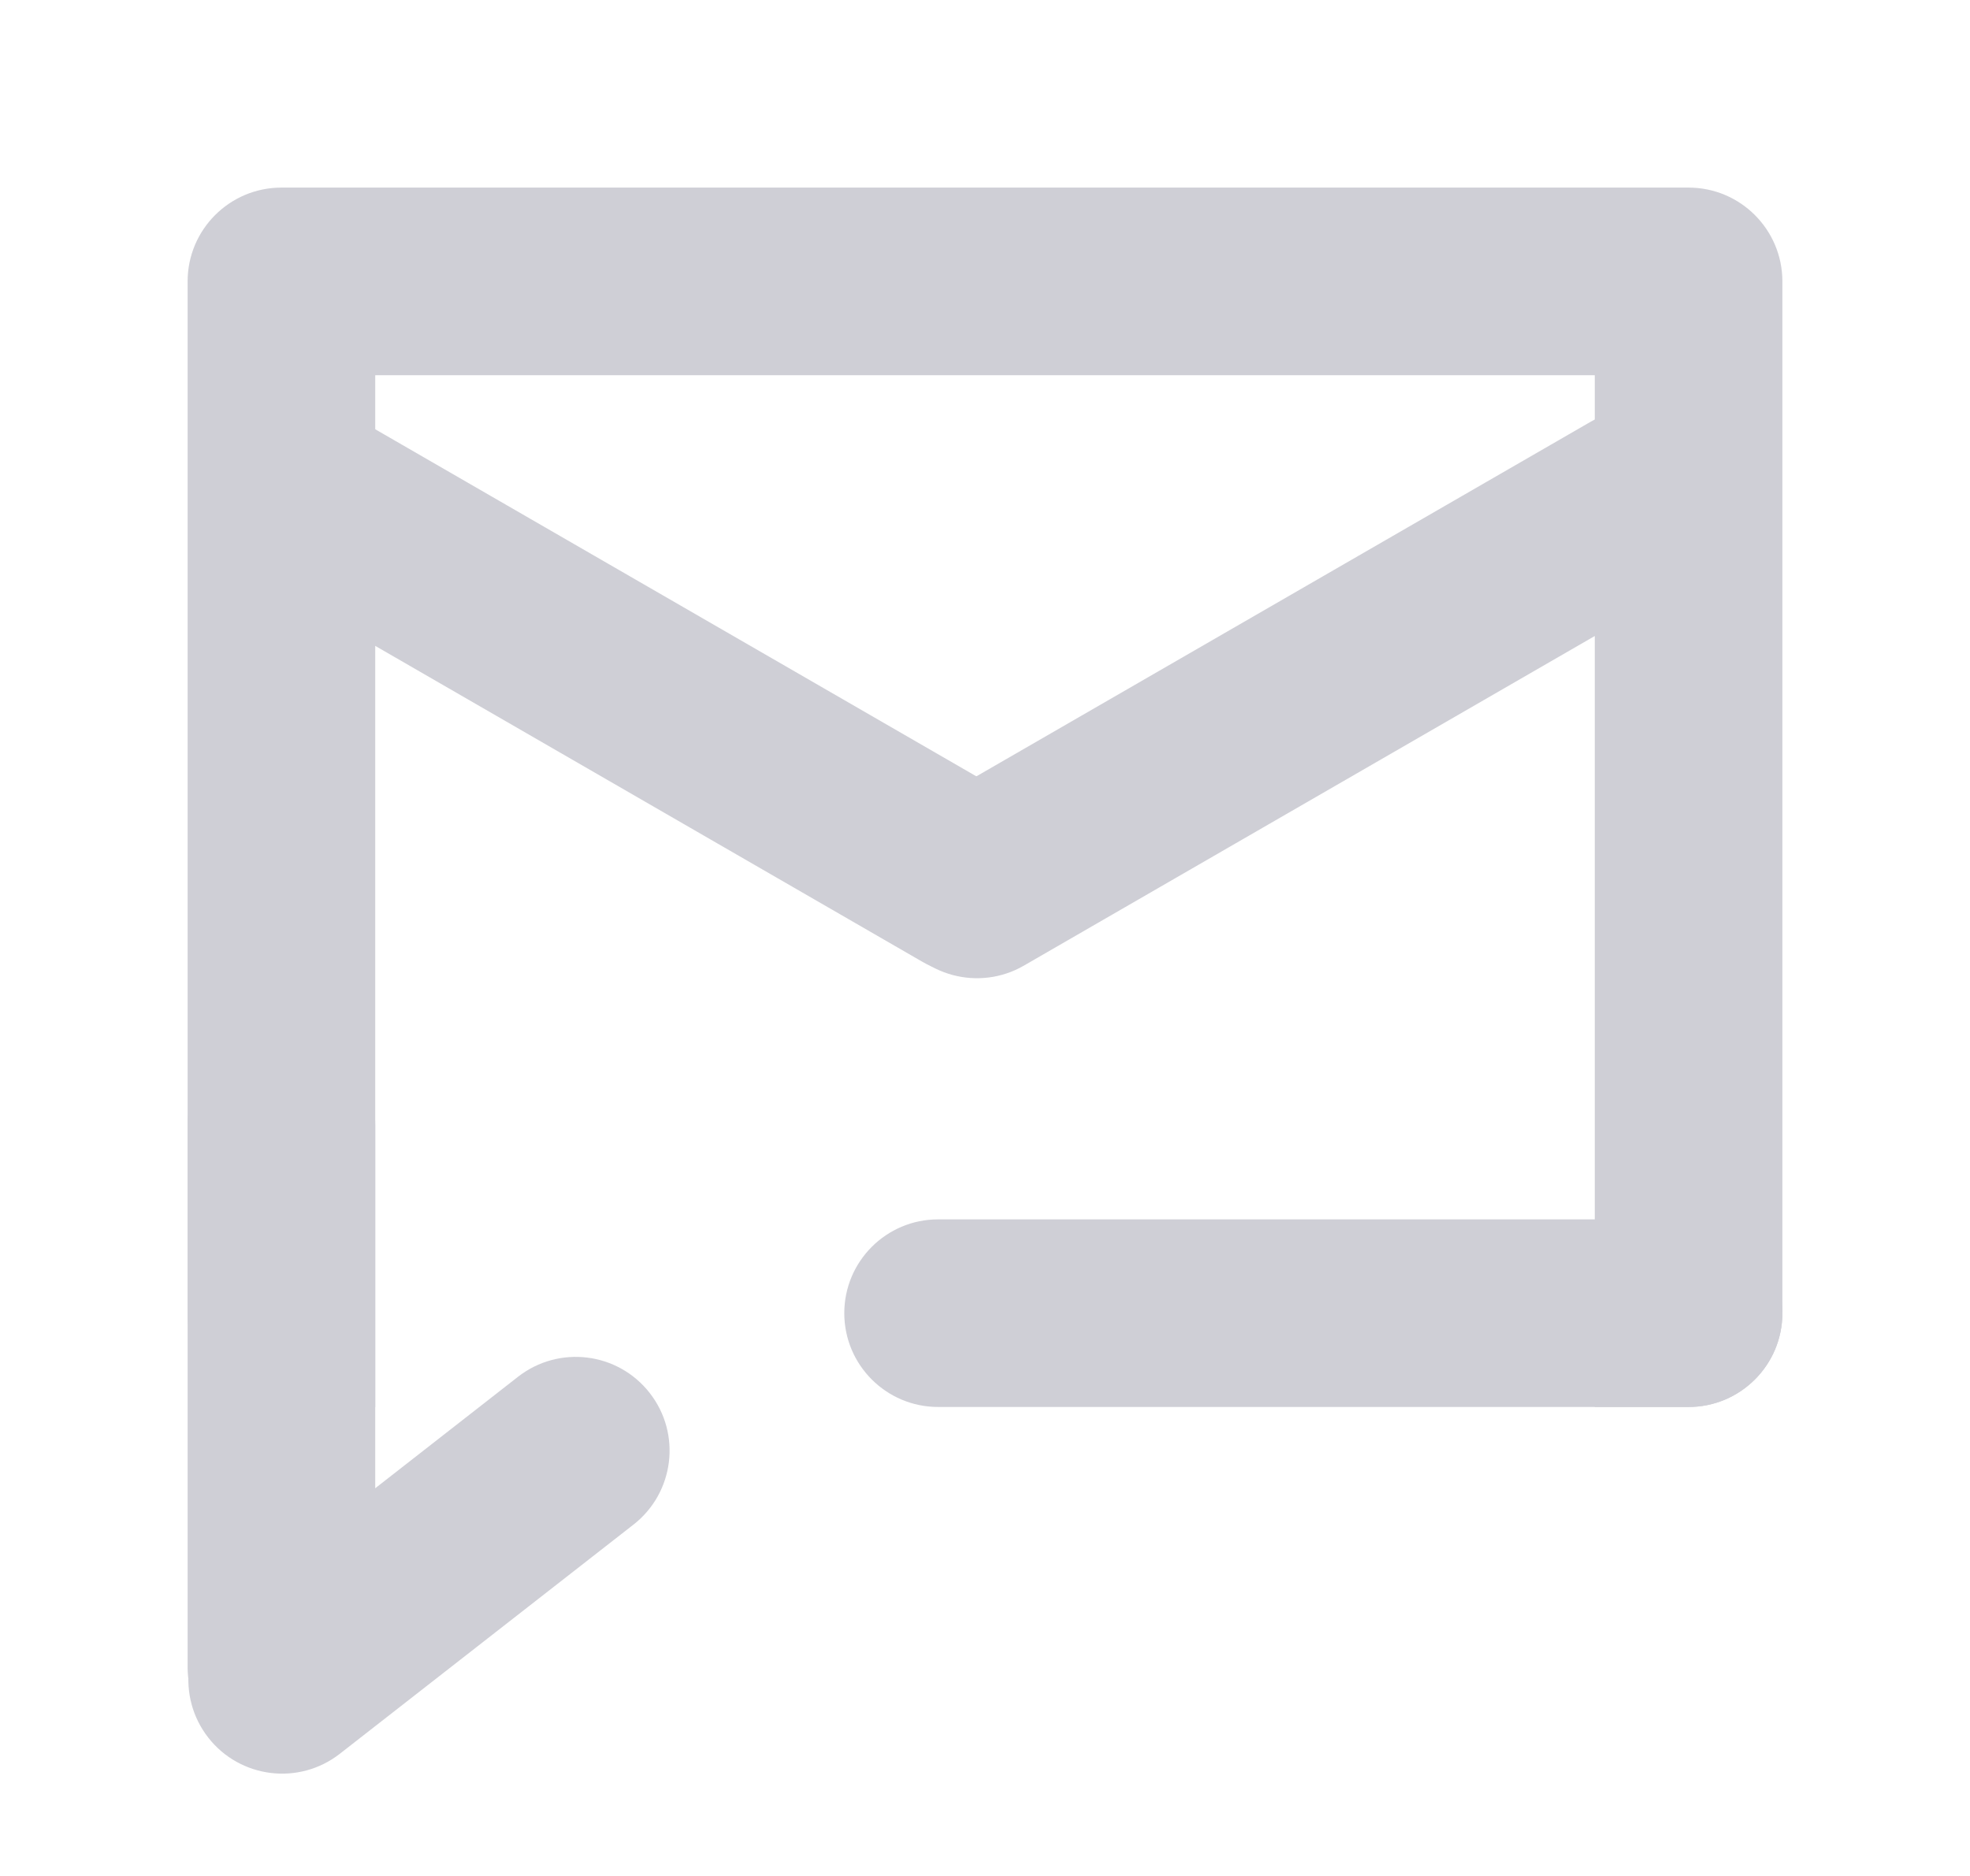
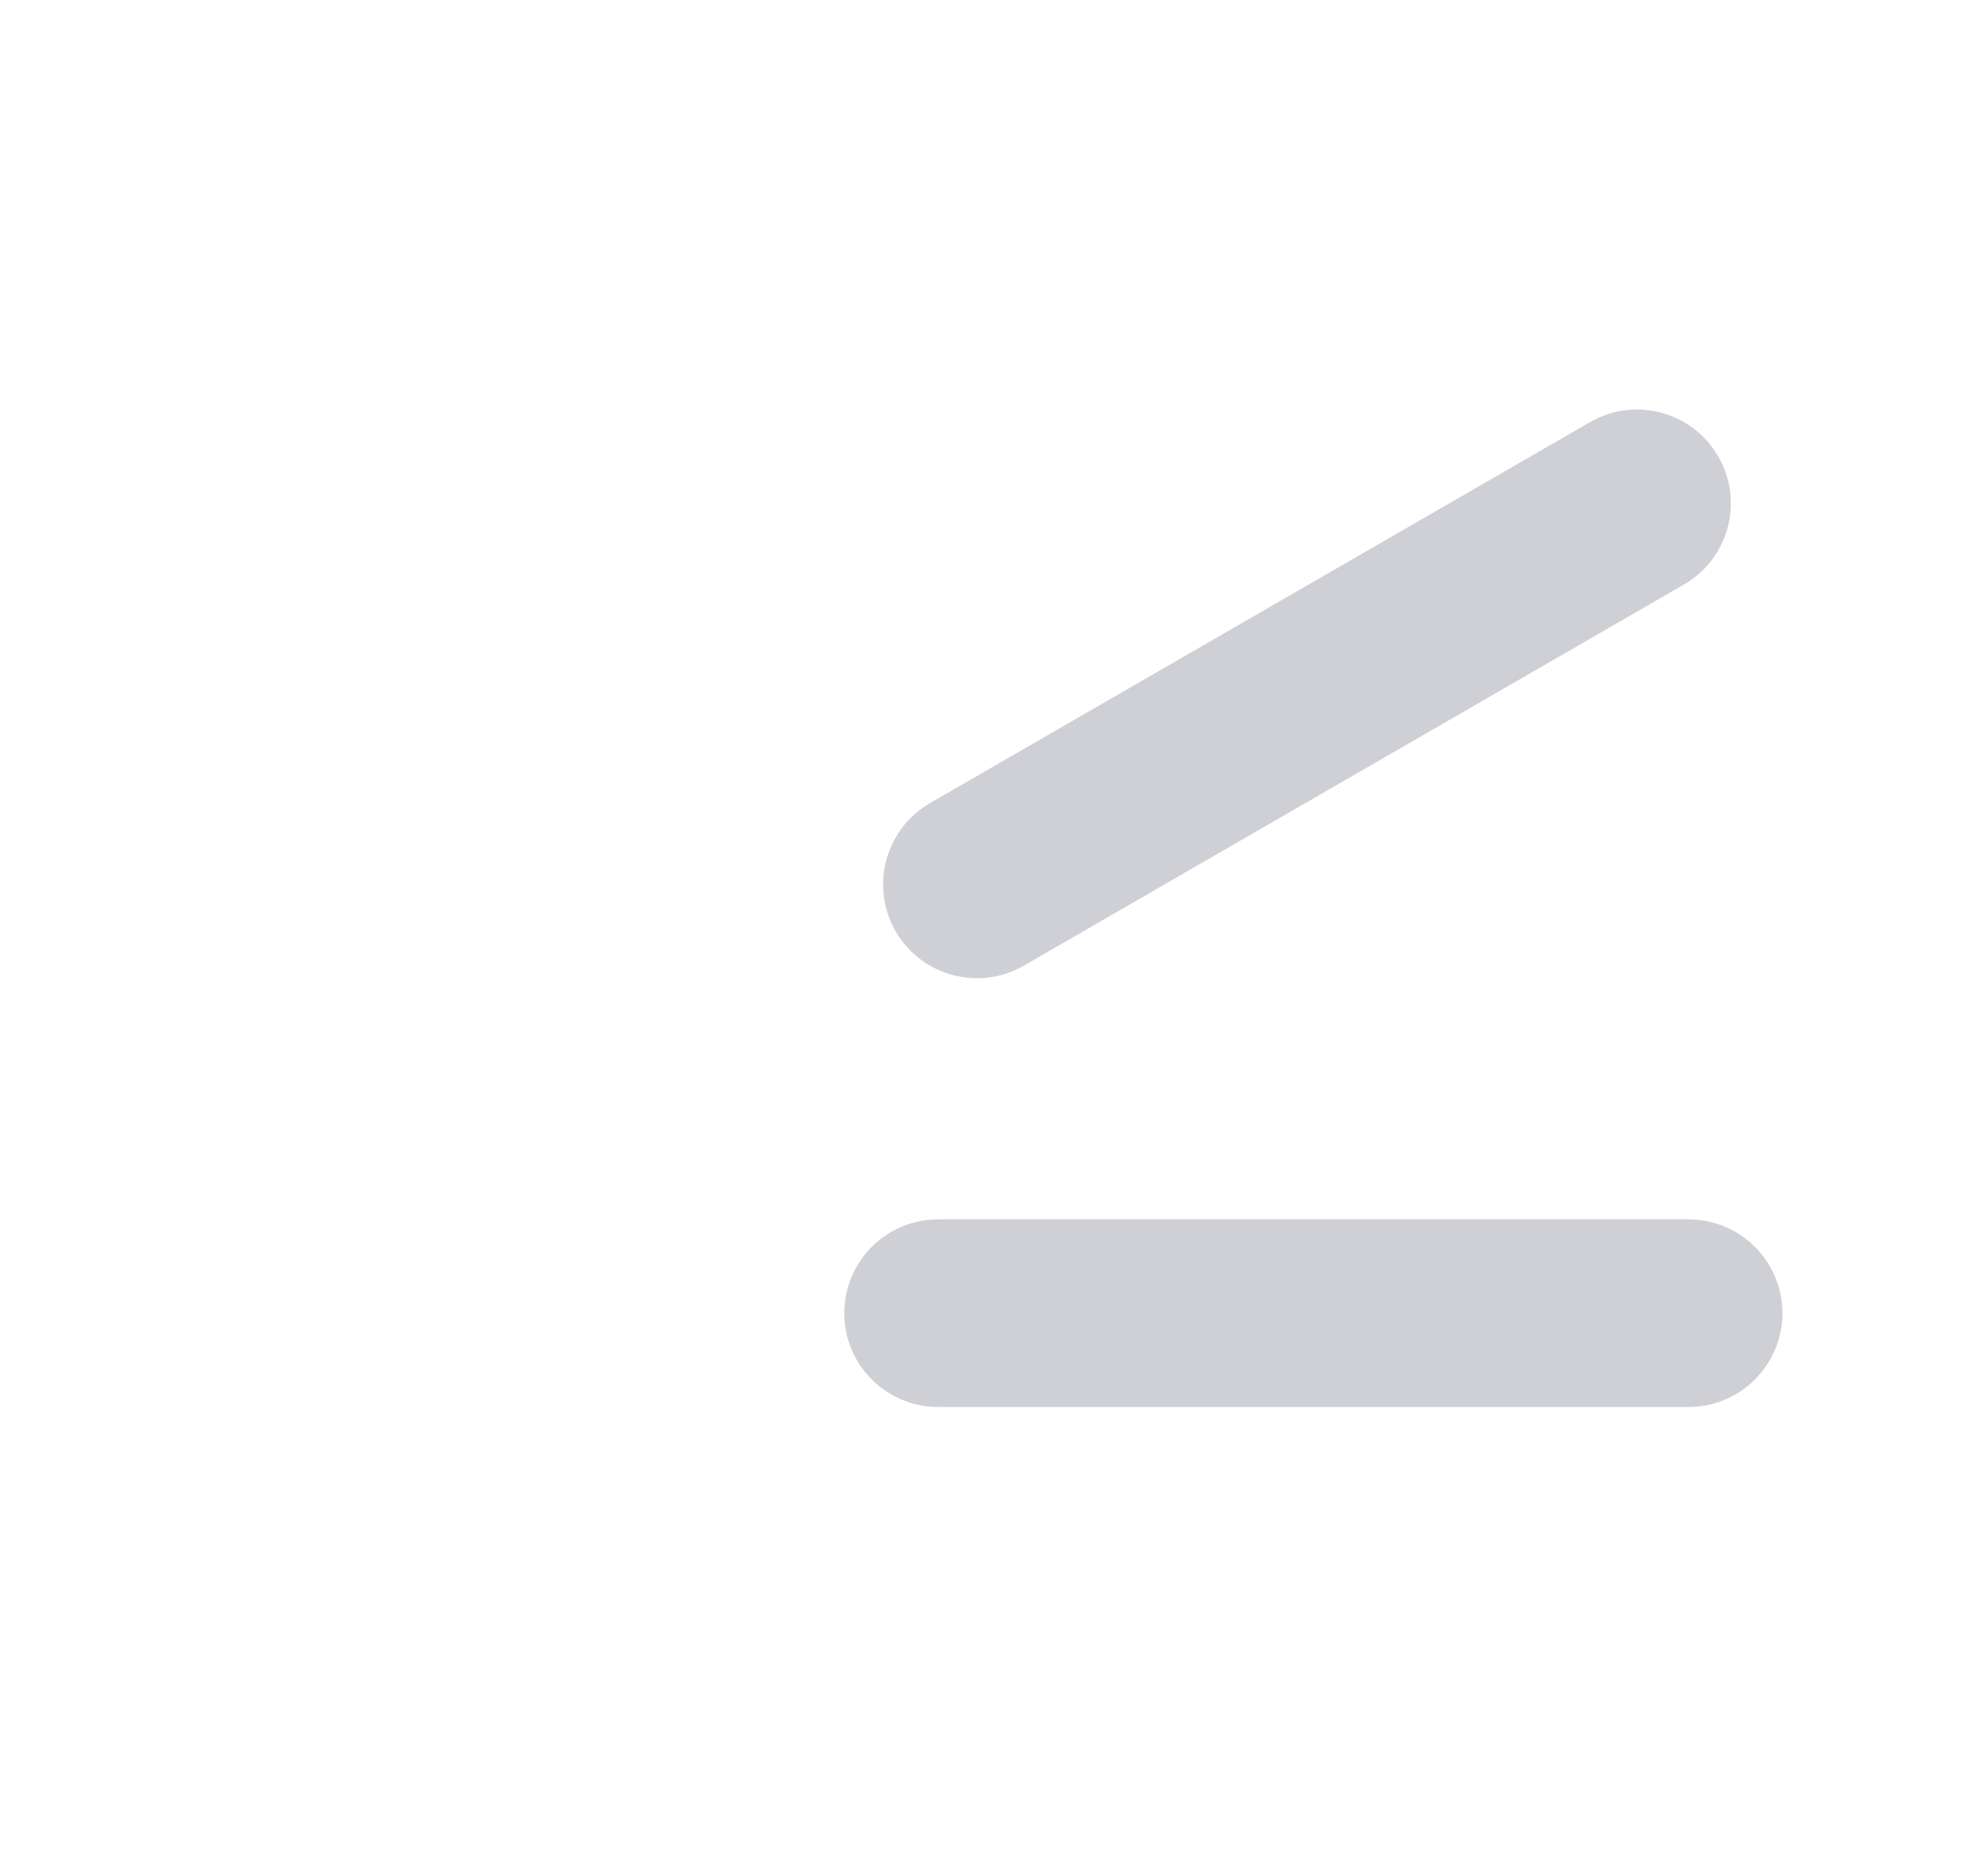
<svg xmlns="http://www.w3.org/2000/svg" width="21" height="20" viewBox="0 0 21 20" fill="none">
-   <path fill-rule="evenodd" clip-rule="evenodd" d="M3 2C2.448 2 2 2.448 2 3V14C2 14.552 2.448 15 3 15H4V4H17V15H18C18.552 15 19 14.552 19 14V3C19 2.448 18.552 2 18 2H3Z" fill="#CFCFD6" />
-   <path d="M2 12C2 11.448 2.448 11 3 11C3.552 11 4 11.448 4 12V17.773C4 18.326 3.552 18.773 3 18.773C2.448 18.773 2 18.326 2 17.773V12Z" fill="#CFCFD6" />
  <path d="M9 14C9 13.448 9.448 13 10 13H18C18.552 13 19 13.448 19 14C19 14.552 18.552 15 18 15H10C9.448 15 9 14.552 9 14Z" fill="#CFCFD6" />
-   <path d="M2.22 18.525C1.88 18.089 1.957 17.461 2.393 17.121L5.522 14.678C5.958 14.338 6.586 14.415 6.926 14.851C7.266 15.286 7.188 15.914 6.753 16.254L3.623 18.697C3.188 19.037 2.56 18.96 2.22 18.525Z" fill="#CFCFD6" />
  <path d="M9.548 9.929C9.272 9.45 9.436 8.839 9.914 8.562L16.95 4.5C17.429 4.224 18.04 4.388 18.316 4.866C18.593 5.344 18.429 5.956 17.95 6.232L10.914 10.295C10.436 10.571 9.824 10.407 9.548 9.929Z" fill="#CFCFD6" />
-   <path d="M11.197 9.887C11.473 9.408 11.309 8.797 10.831 8.521L3.866 4.499C3.388 4.223 2.776 4.387 2.5 4.865C2.224 5.344 2.388 5.955 2.866 6.231L9.831 10.253C10.309 10.529 10.921 10.365 11.197 9.887Z" fill="#CFCFD6" />
</svg>